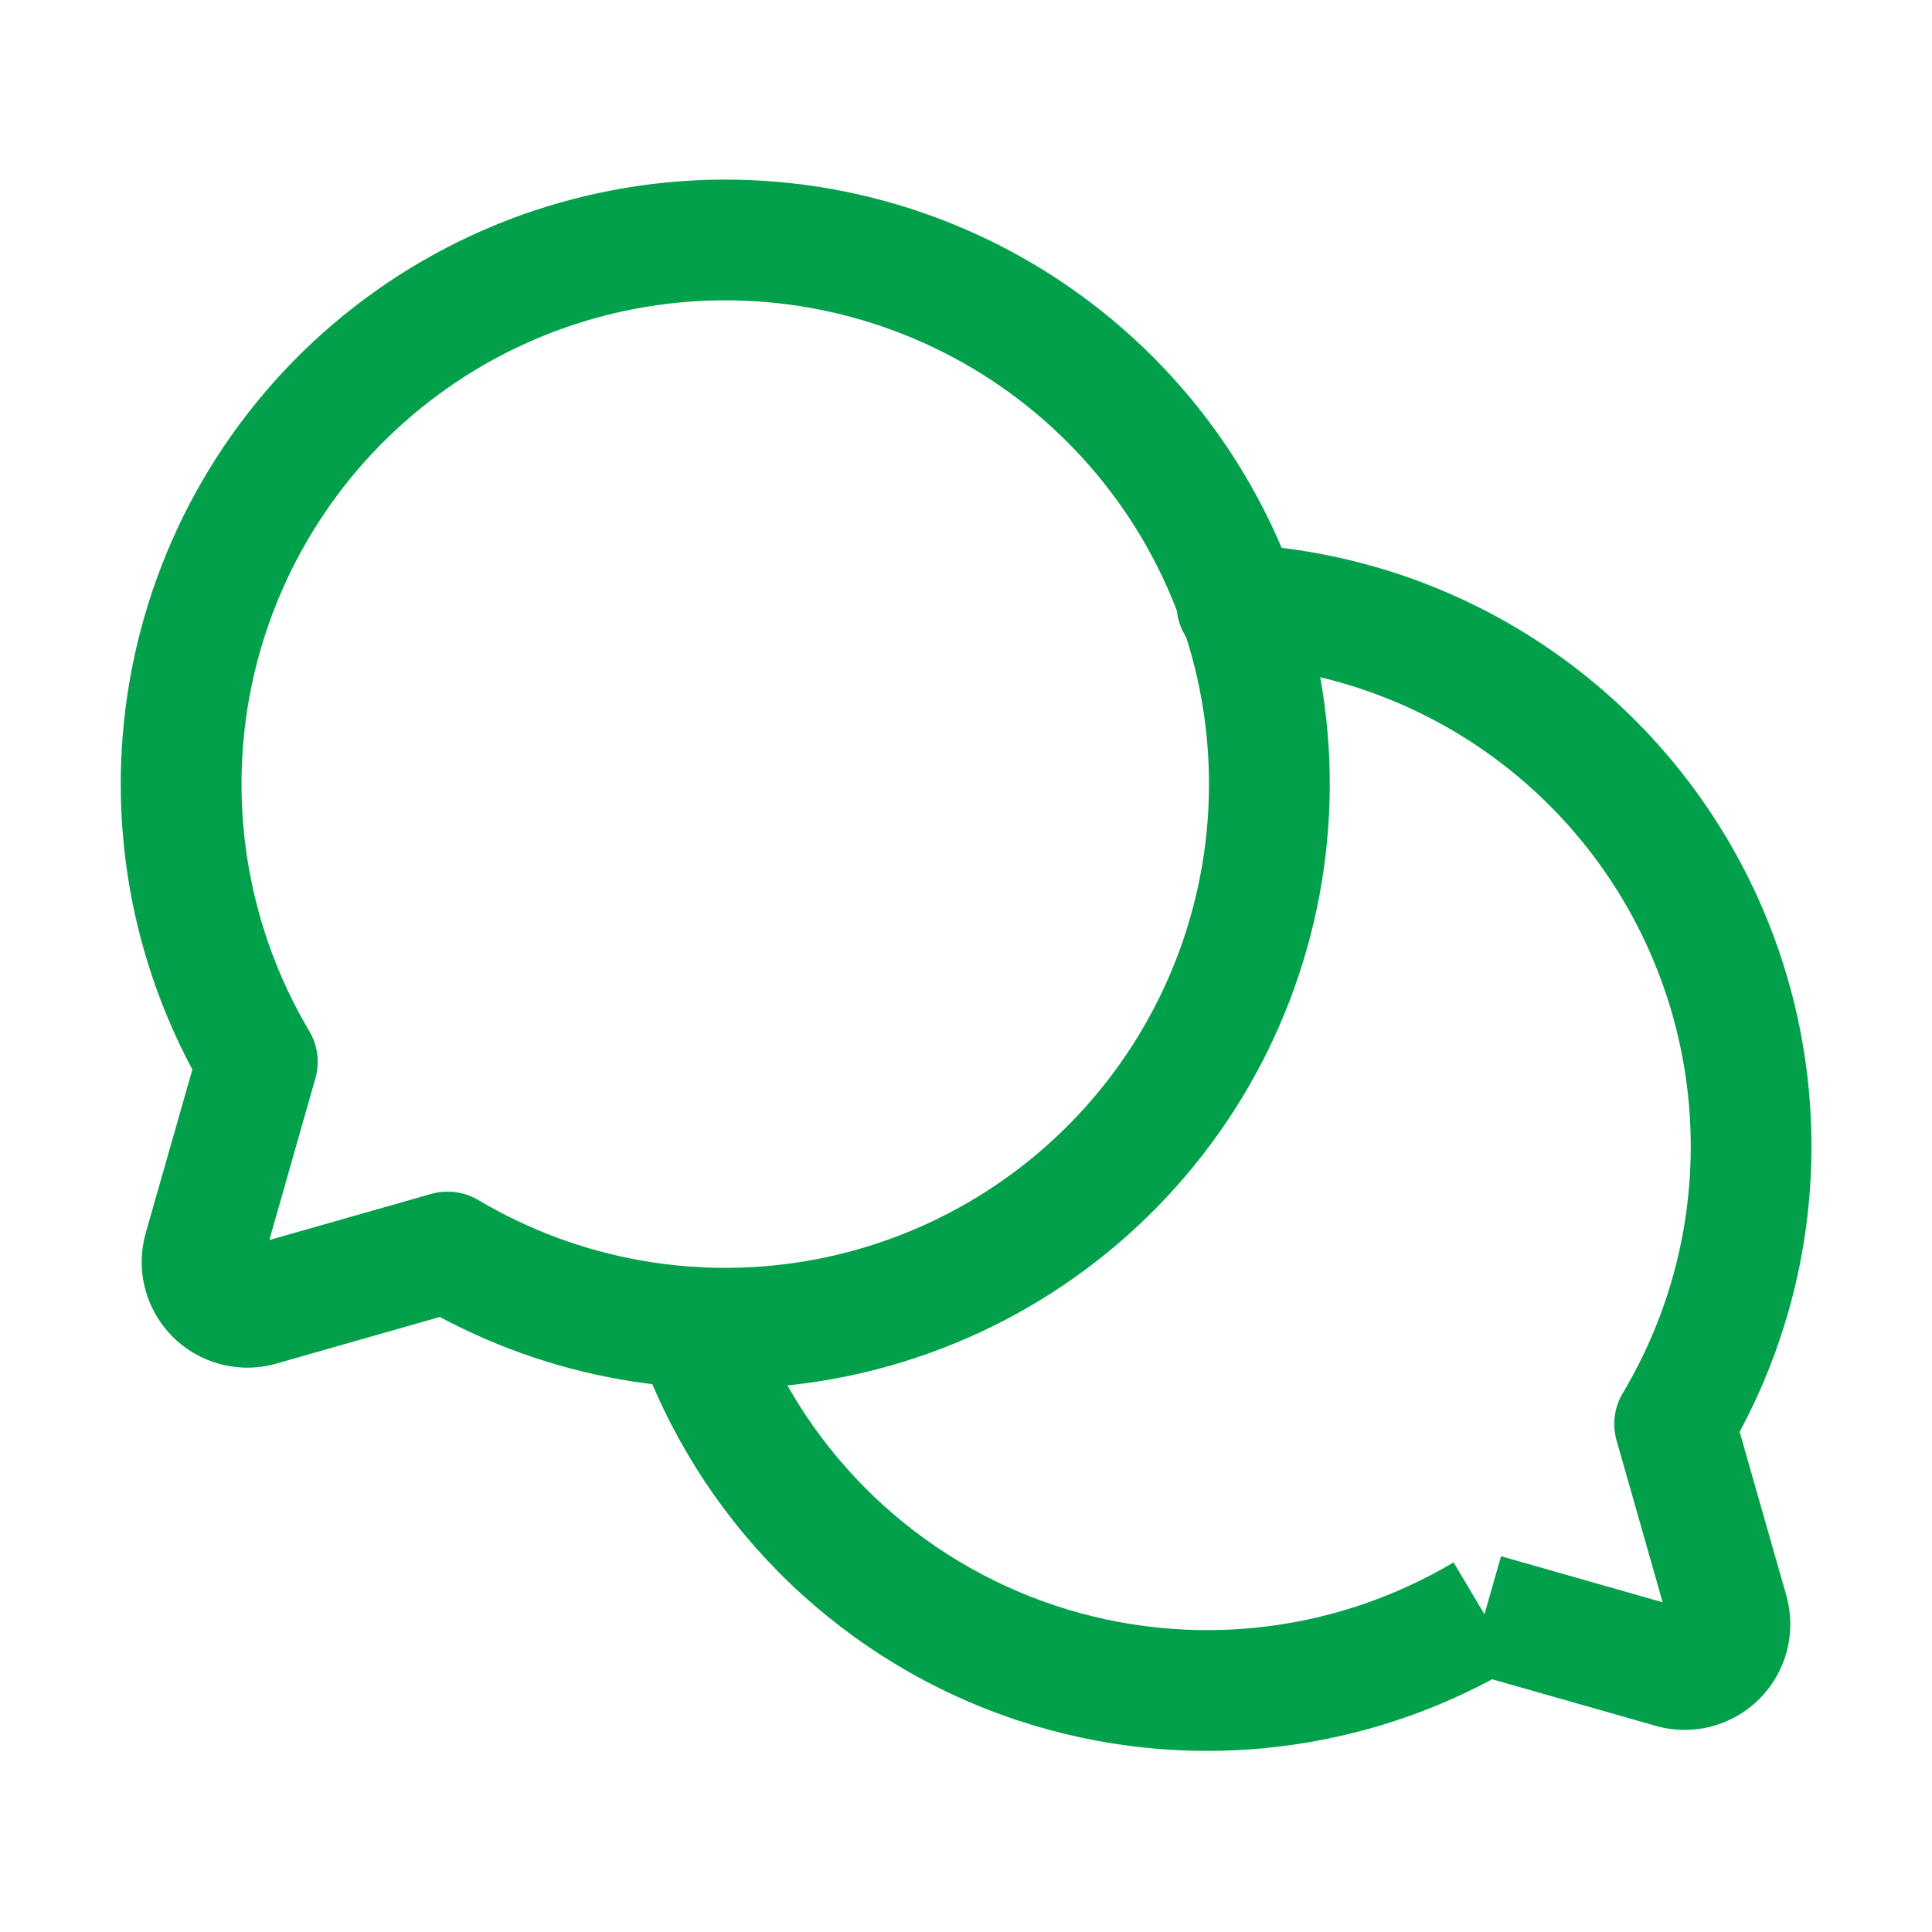
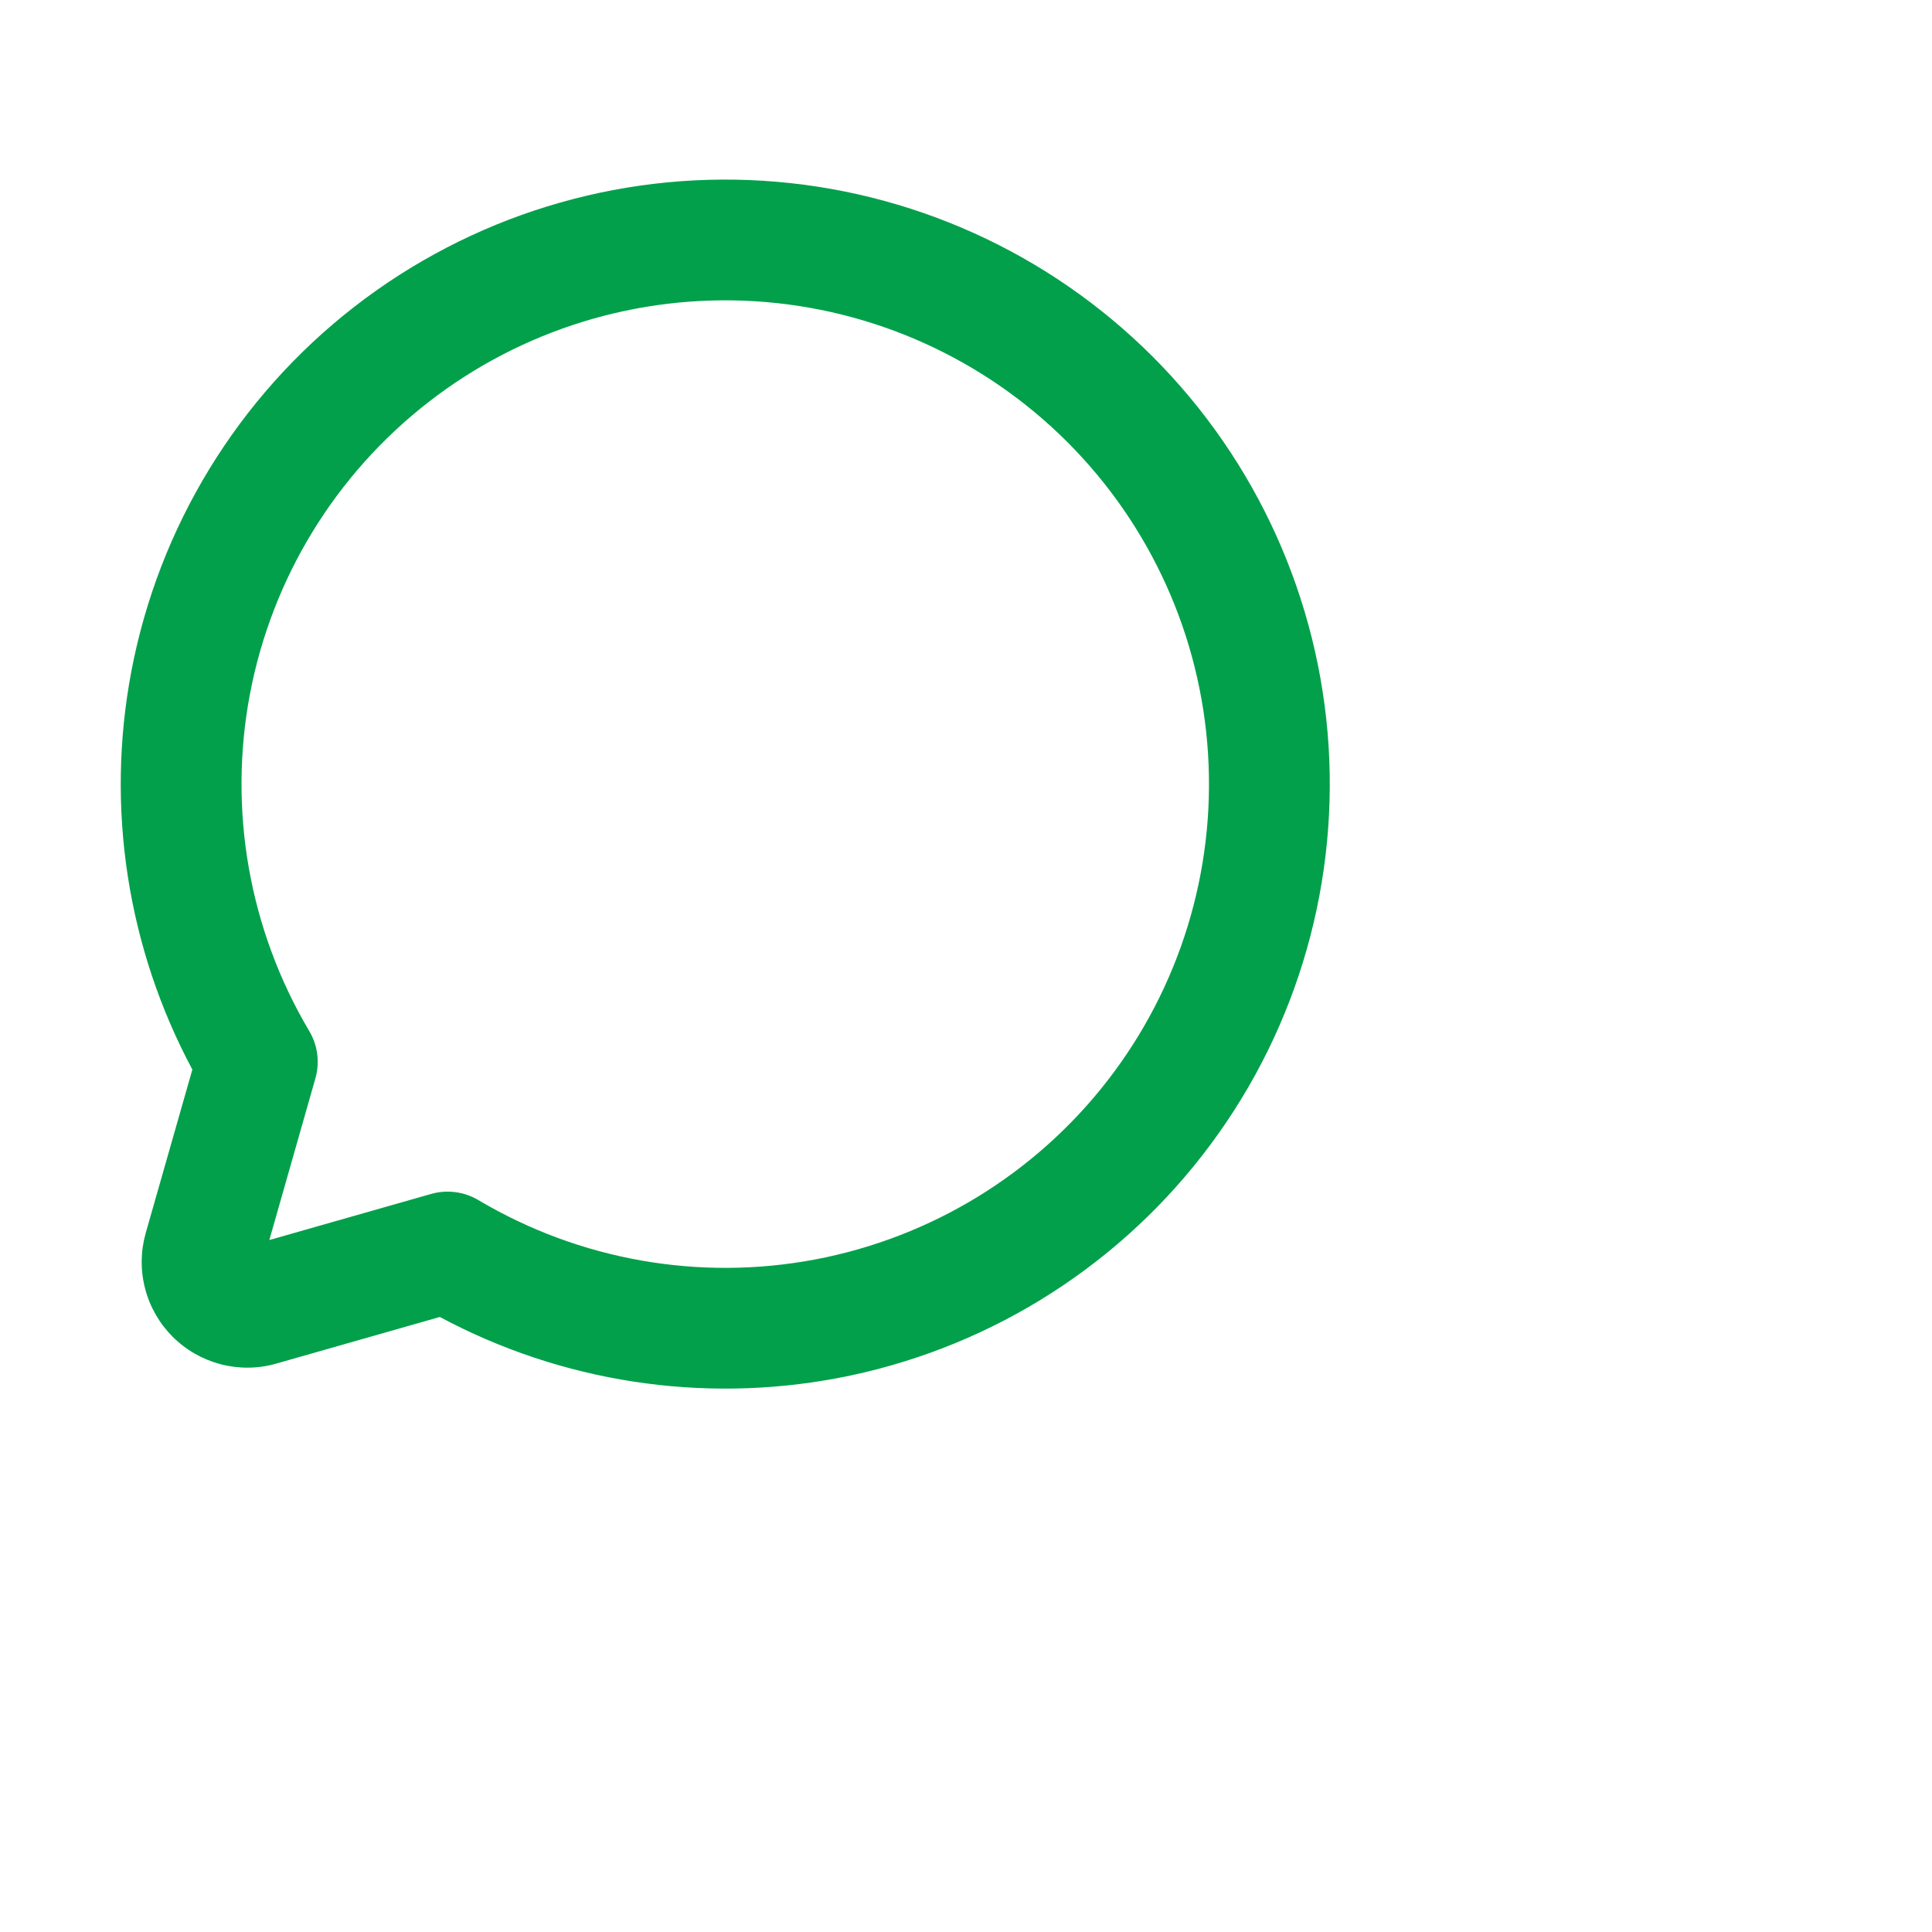
<svg xmlns="http://www.w3.org/2000/svg" width="32" height="32" viewBox="0 0 32 32" fill="none">
  <g id="ChatsCircle">
    <g id="Vector">
      <path fill-rule="evenodd" clip-rule="evenodd" d="M12.512 4.99C10.564 4.868 8.638 5.462 7.097 6.66C5.555 7.858 4.504 9.577 4.14 11.495C3.777 13.413 4.126 15.398 5.122 17.077C5.263 17.313 5.299 17.597 5.224 17.861L4.461 20.539L7.138 19.776C7.403 19.7 7.686 19.737 7.923 19.877C9.602 20.874 11.586 21.223 13.505 20.86C15.423 20.496 17.142 19.445 18.34 17.903C19.538 16.361 20.131 14.436 20.009 12.487C19.888 10.539 19.059 8.702 17.678 7.321C16.298 5.941 14.461 5.112 12.512 4.99ZM5.869 5.081C7.796 3.584 10.203 2.842 12.637 2.994C15.072 3.146 17.367 4.182 19.092 5.907C20.817 7.632 21.853 9.928 22.006 12.362C22.158 14.797 21.416 17.204 19.919 19.13C18.422 21.057 16.274 22.37 13.877 22.825C11.624 23.251 9.298 22.892 7.285 21.813L4.574 22.586L4.571 22.587C4.271 22.672 3.955 22.674 3.654 22.596C3.354 22.517 3.079 22.36 2.859 22.14C2.64 21.92 2.482 21.646 2.404 21.345C2.325 21.044 2.328 20.728 2.412 20.429L2.413 20.425L3.186 17.715C2.108 15.701 1.748 13.375 2.175 11.123C2.629 8.726 3.943 6.577 5.869 5.081Z" fill="#02A04B" />
-       <path fill-rule="evenodd" clip-rule="evenodd" d="M19.489 9.96C19.518 9.408 19.988 8.985 20.54 9.014C22.258 9.104 23.924 9.636 25.375 10.559C26.827 11.482 28.016 12.765 28.826 14.282C29.637 15.8 30.041 17.501 30.001 19.221C29.964 20.794 29.557 22.333 28.814 23.715L29.588 26.429C29.672 26.728 29.675 27.044 29.596 27.345C29.517 27.646 29.36 27.92 29.14 28.14C28.921 28.36 28.646 28.517 28.346 28.596C28.045 28.674 27.729 28.672 27.429 28.587L27.426 28.586L24.715 27.814C23.544 28.442 22.258 28.831 20.931 28.956C19.459 29.095 17.974 28.905 16.583 28.4C15.193 27.895 13.932 27.087 12.892 26.035C11.852 24.984 11.058 23.714 10.569 22.318C10.386 21.797 10.66 21.226 11.181 21.044C11.703 20.861 12.273 21.135 12.456 21.656C12.848 22.773 13.482 23.788 14.314 24.629C15.146 25.47 16.154 26.116 17.266 26.52C18.378 26.924 19.566 27.076 20.743 26.965C21.921 26.854 23.06 26.482 24.076 25.878L24.587 26.737L24.862 25.776L27.539 26.539L26.776 23.861C26.7 23.596 26.737 23.312 26.878 23.075C27.583 21.893 27.97 20.55 28.002 19.174C28.034 17.799 27.71 16.438 27.062 15.225C26.414 14.011 25.463 12.985 24.302 12.247C23.141 11.509 21.809 11.083 20.435 11.011C19.884 10.982 19.46 10.511 19.489 9.96Z" fill="#02A04B" />
    </g>
  </g>
</svg>